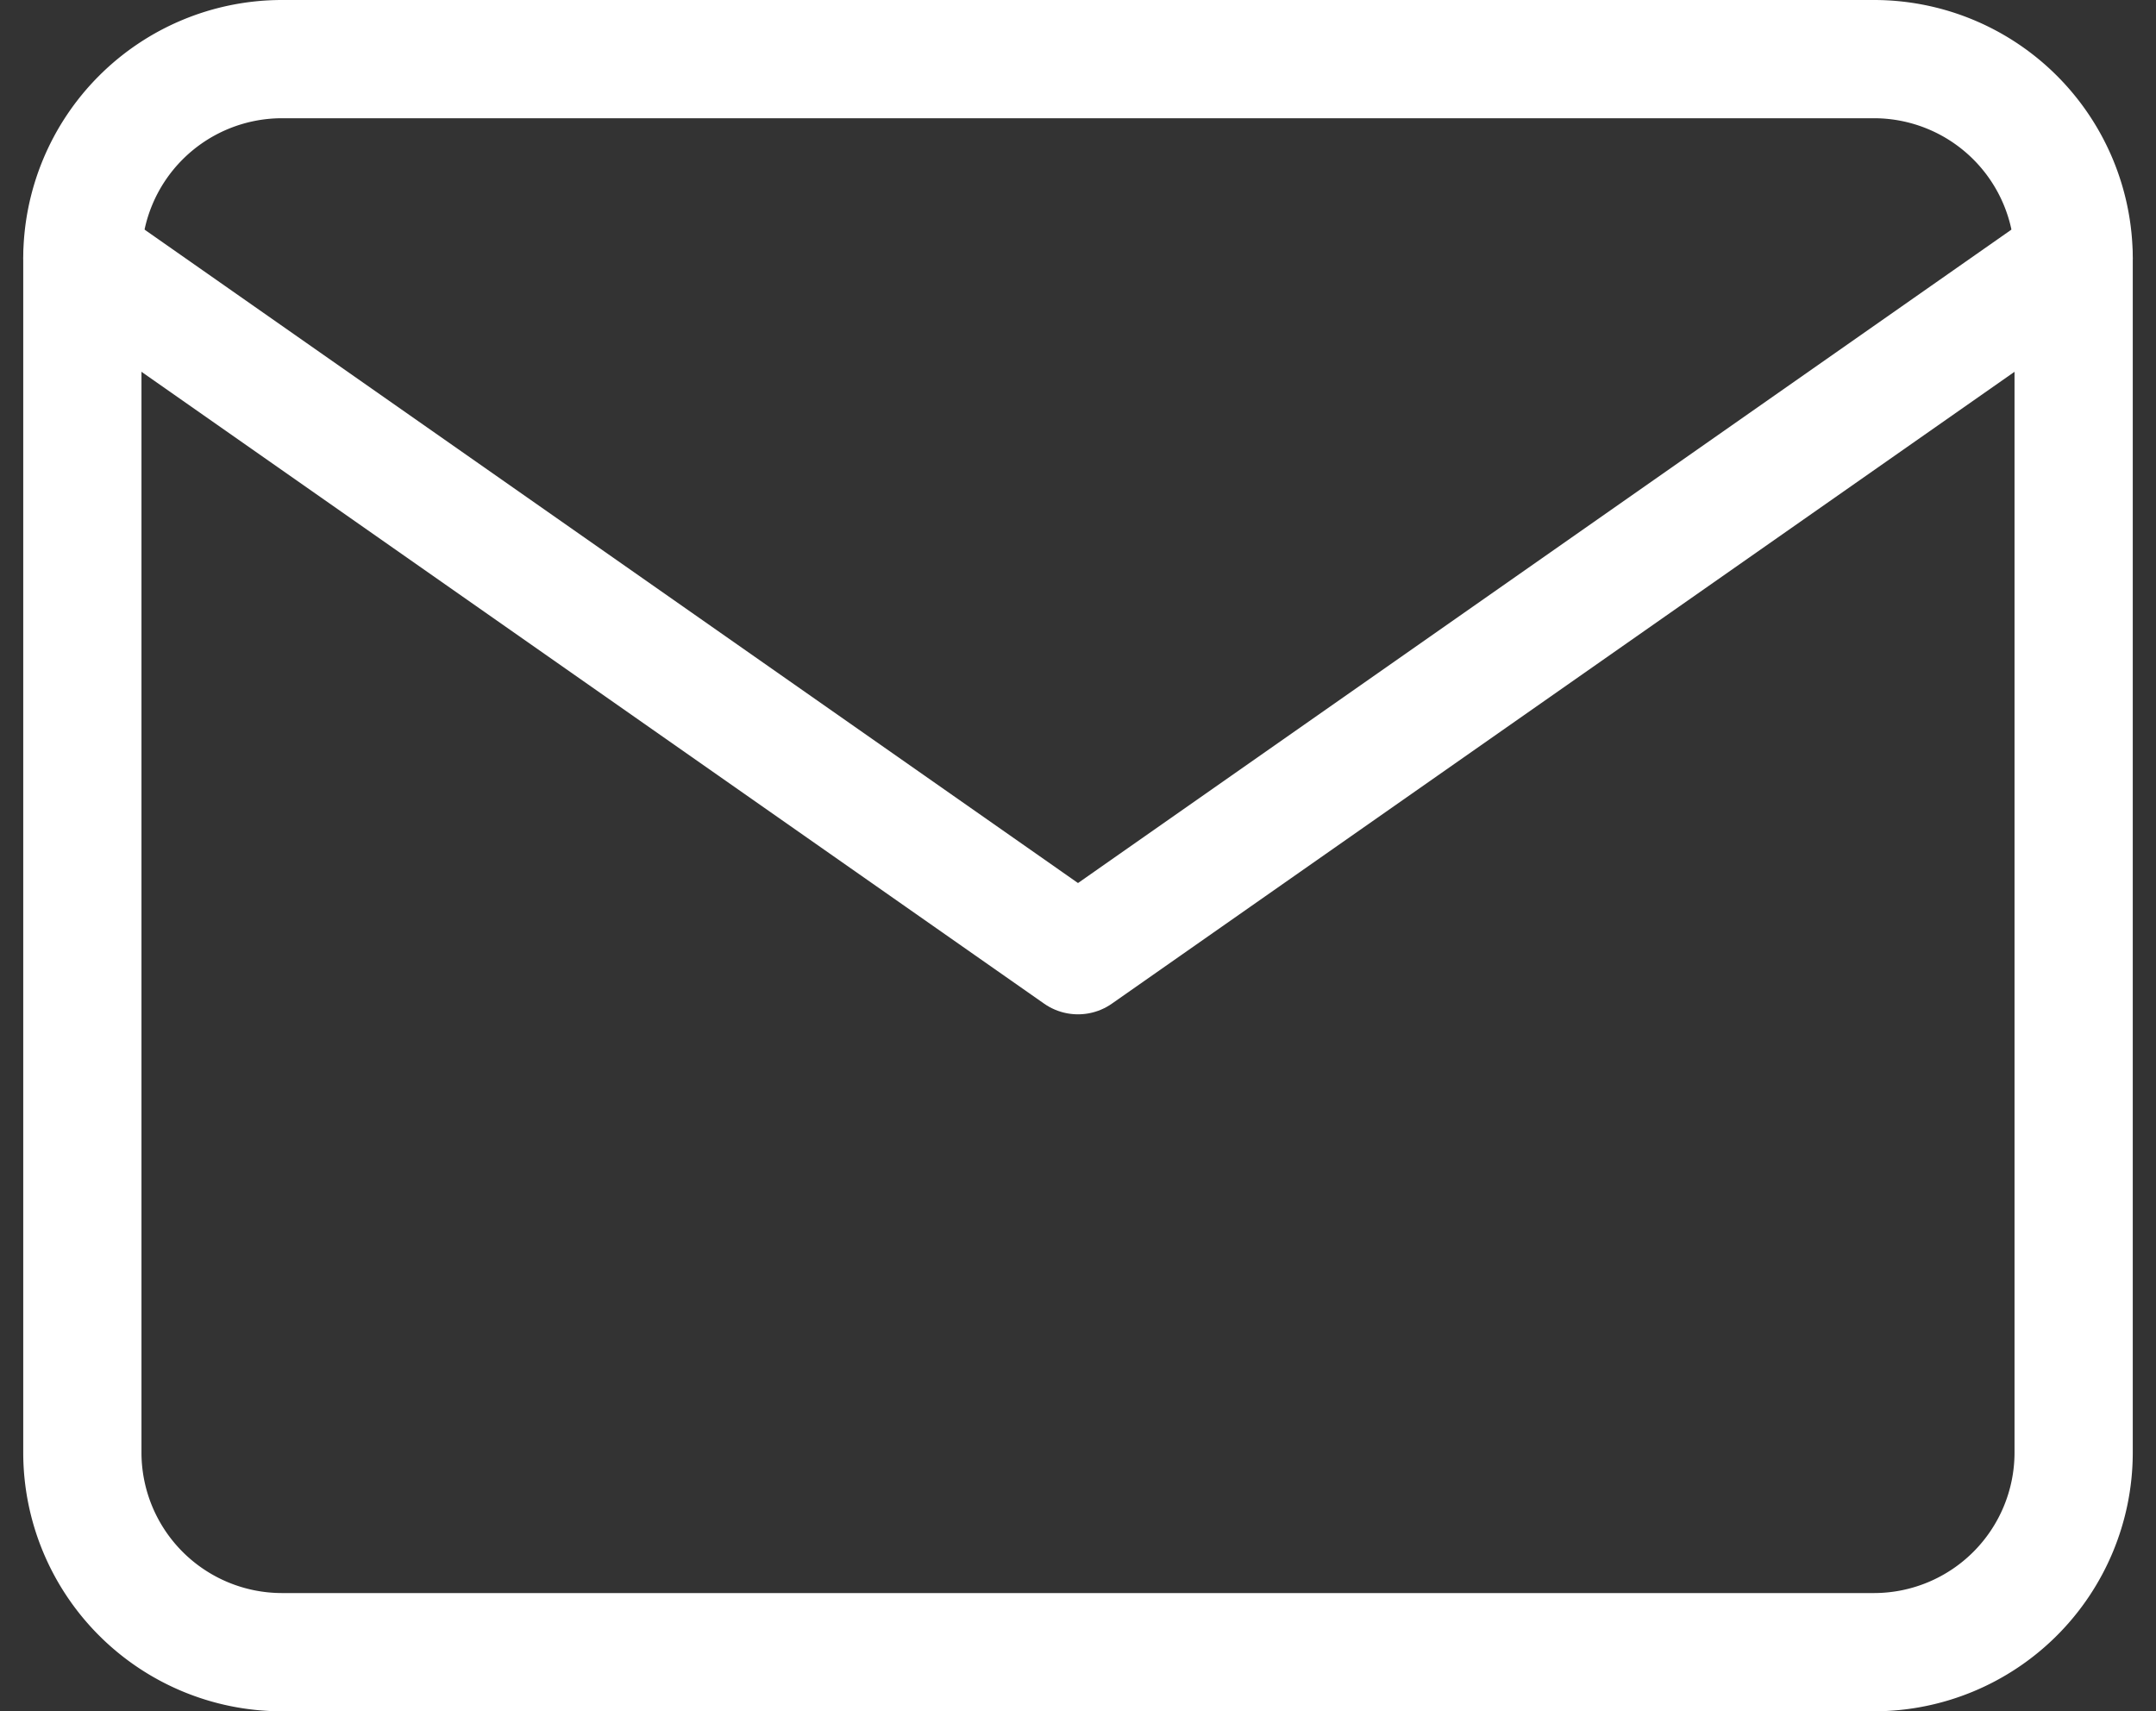
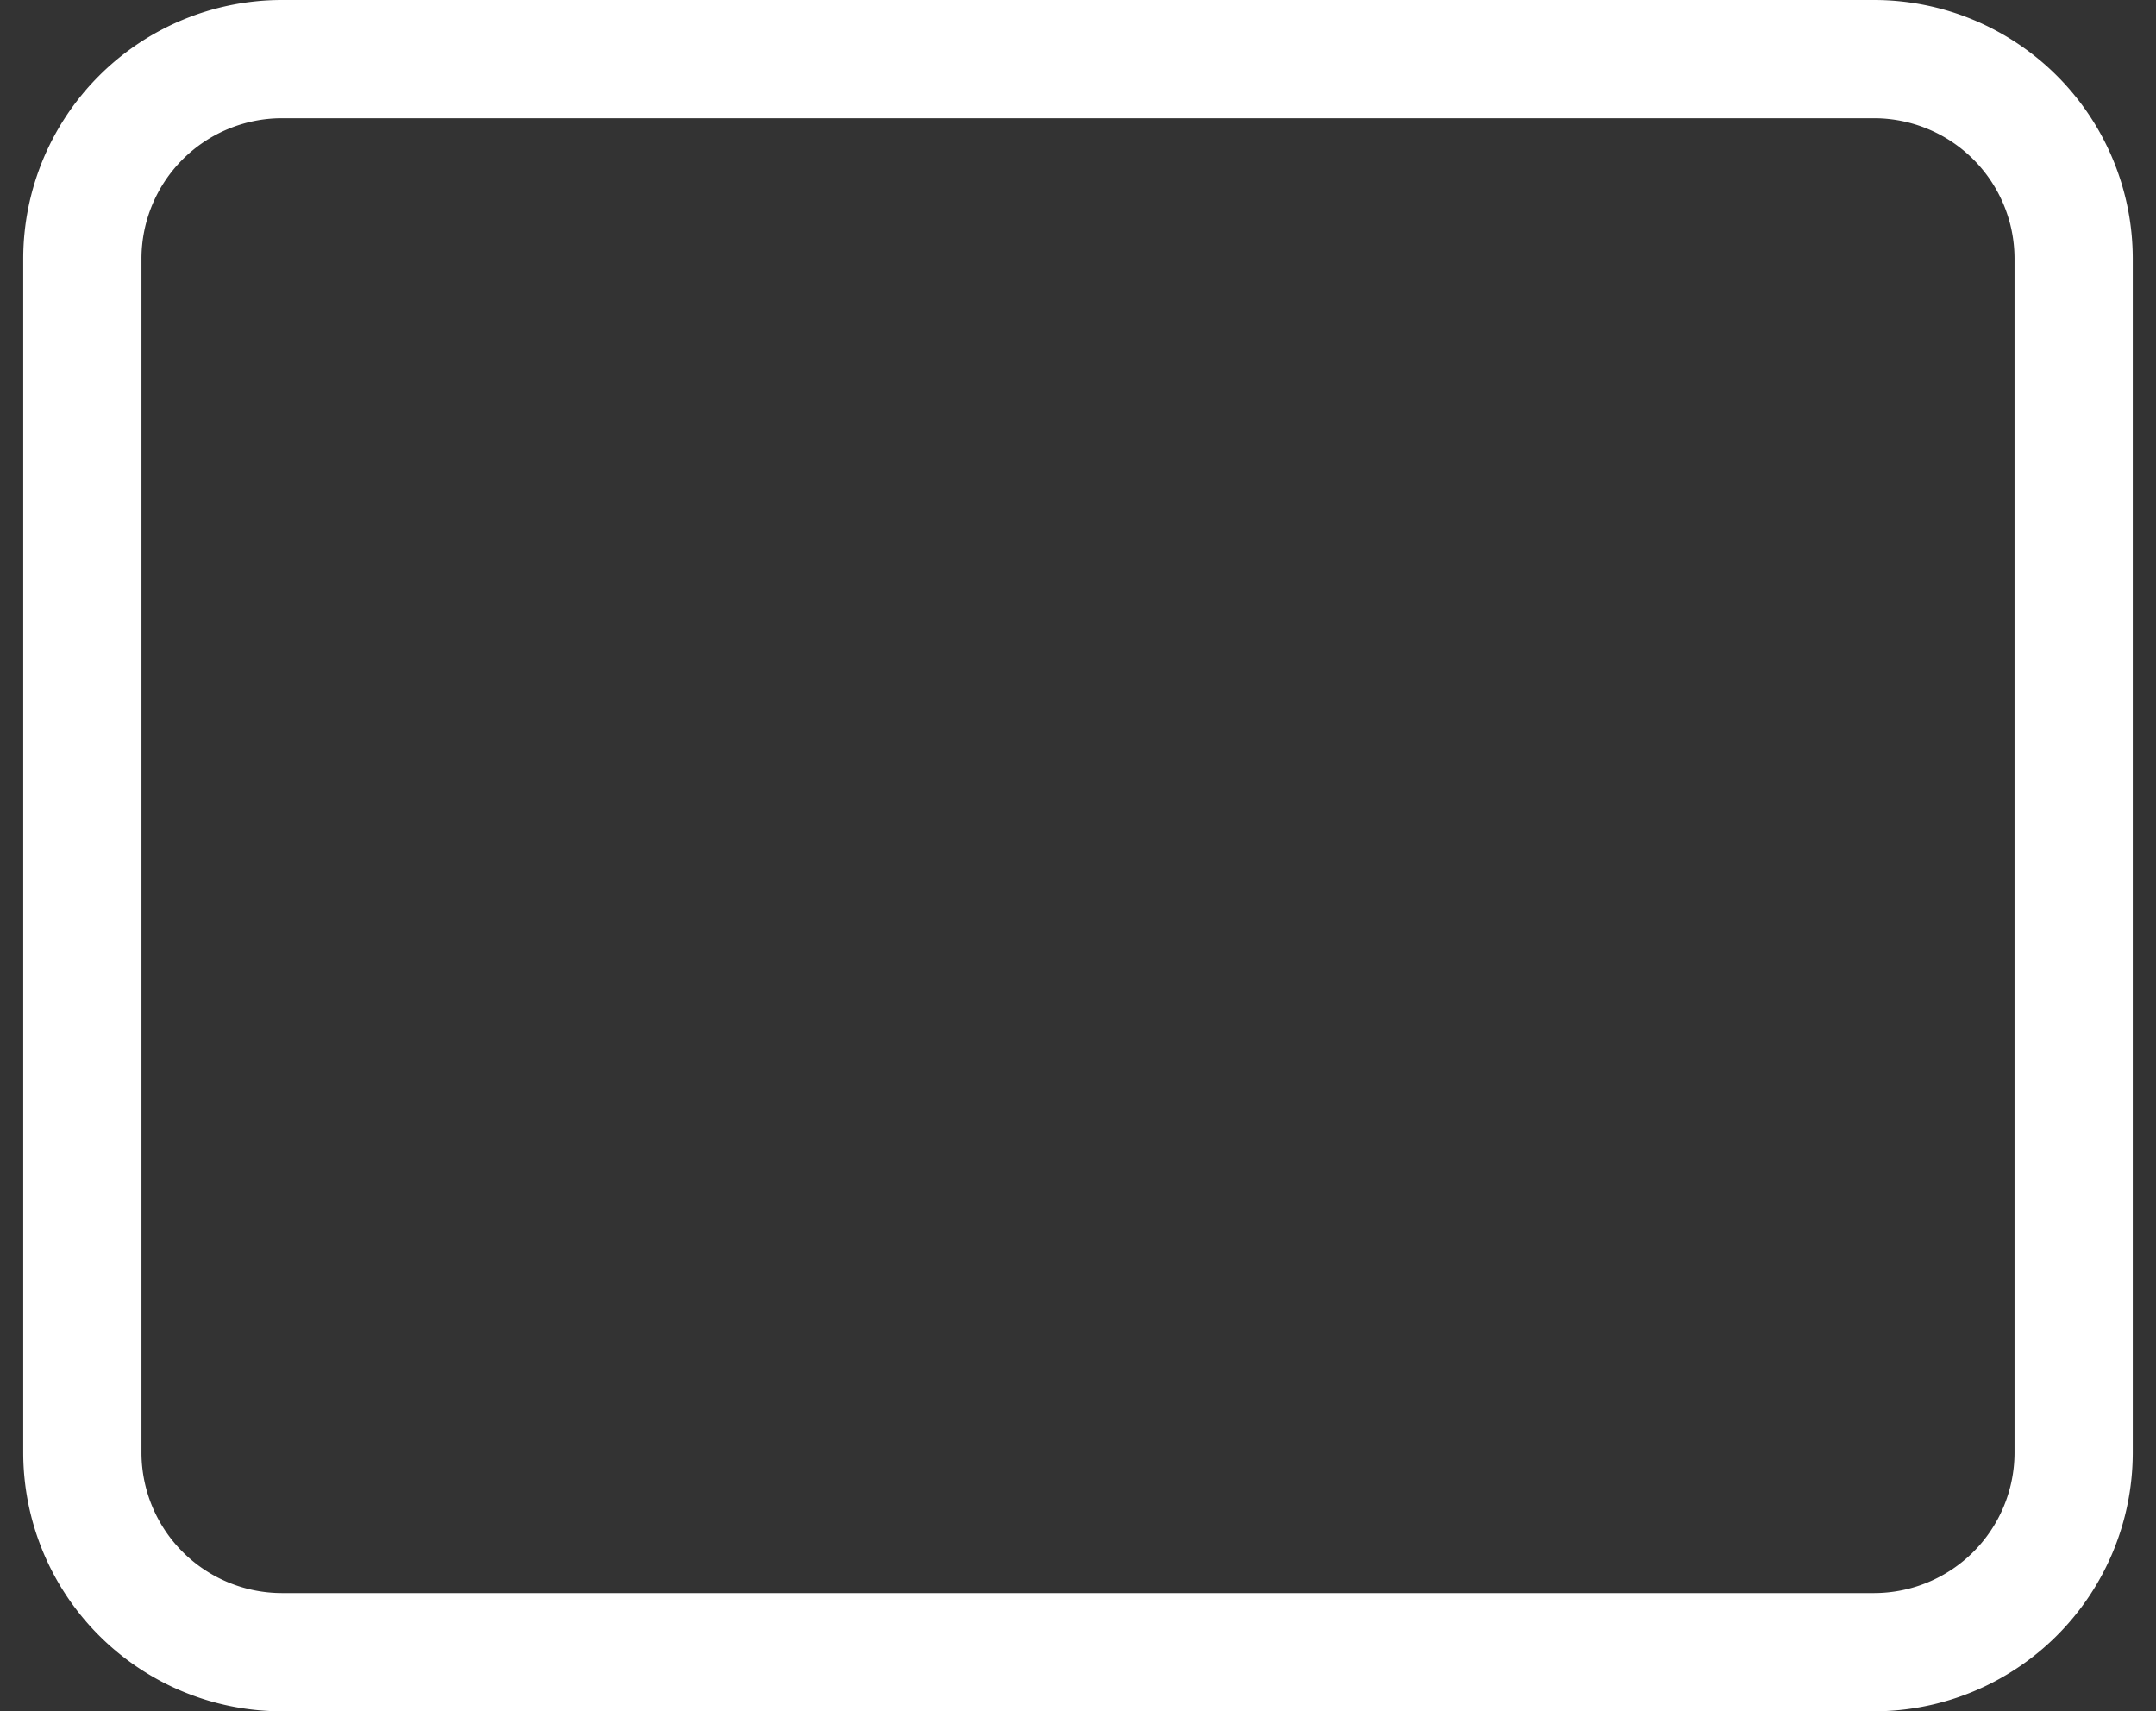
<svg xmlns="http://www.w3.org/2000/svg" width="36.468" height="28.946" viewBox="0 0 36.468 28.946">
  <rect x="0" y="0" width="36.468" height="28.946" fill="#333333" stroke="none" />
  <g id="mail" transform="translate(1.393 1)">
    <path id="Pfad_1" data-name="Pfad 1" d="M5.368,4H32.314a3.378,3.378,0,0,1,3.368,3.368V27.578a3.378,3.378,0,0,1-3.368,3.368H5.368A3.378,3.378,0,0,1,2,27.578V7.368A3.378,3.378,0,0,1,5.368,4Z" transform="translate(-2 -4)" fill="none" stroke="#fff" stroke-linecap="round" stroke-linejoin="round" stroke-width="2" />
-     <path id="Pfad_2" data-name="Pfad 2" d="M35.682,6,18.841,17.789,2,6" transform="translate(-2 -2.632)" fill="none" stroke="#fff" stroke-linecap="round" stroke-linejoin="round" stroke-width="2" />
  </g>
</svg>